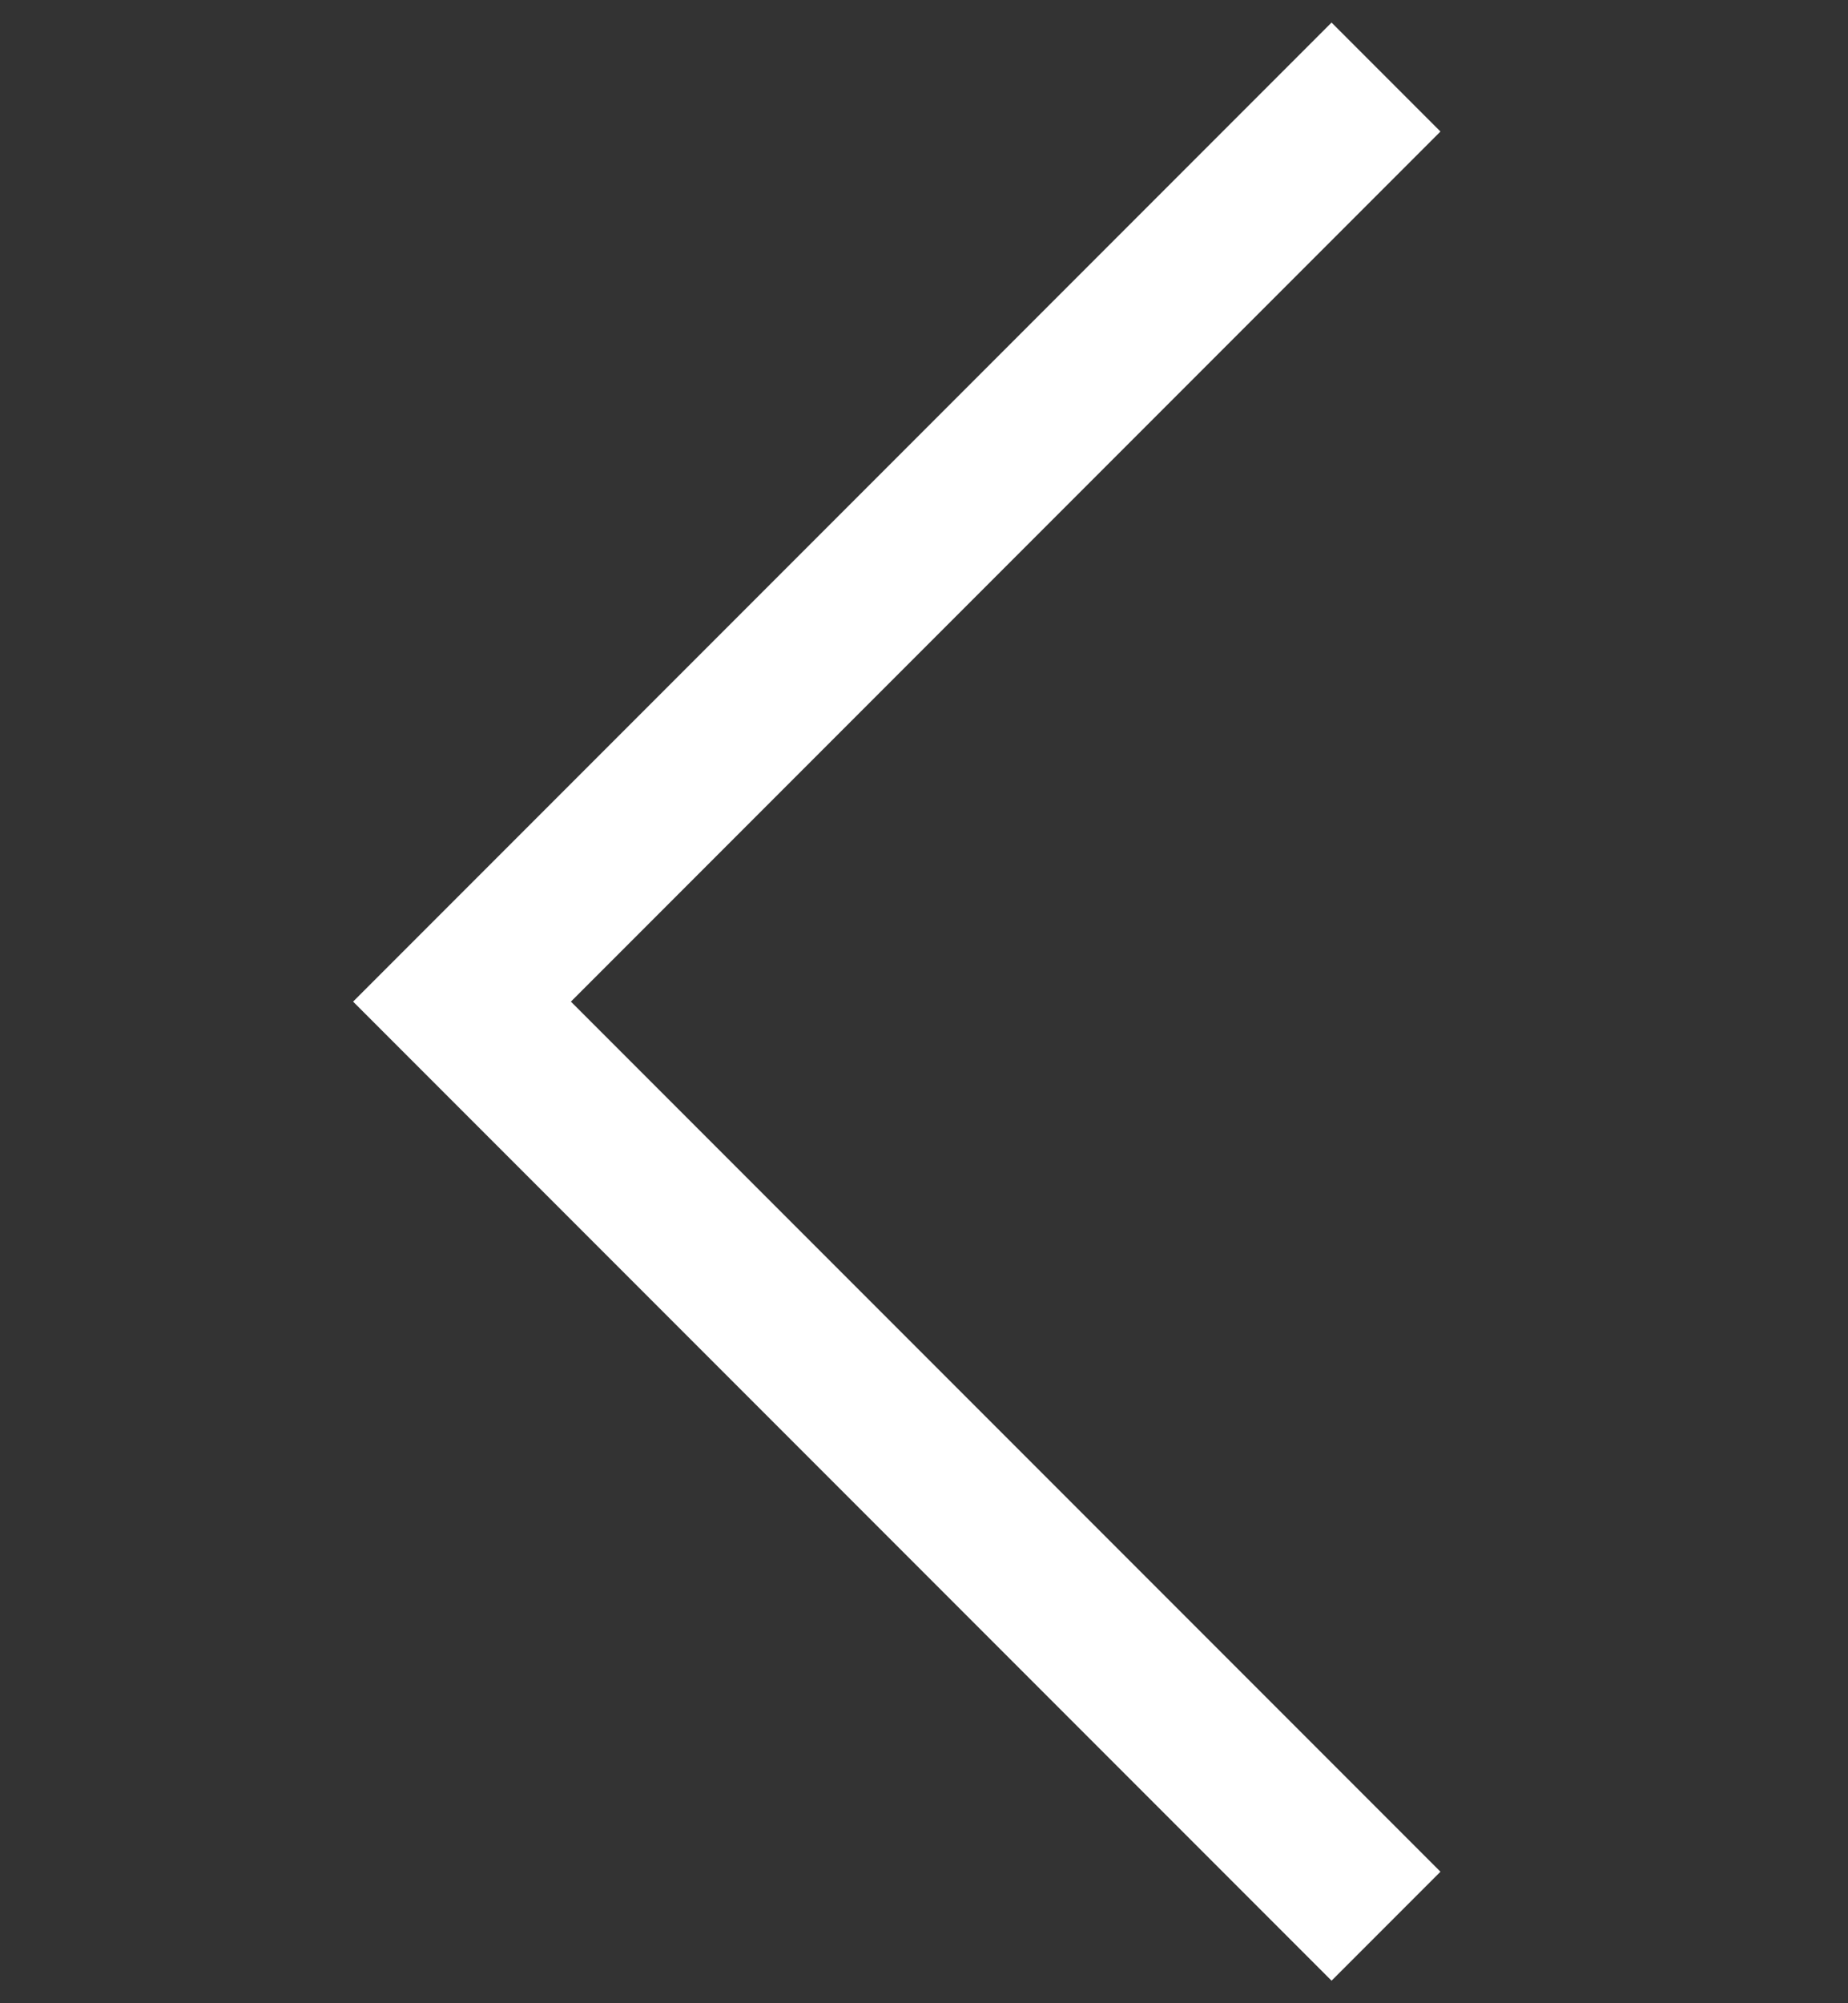
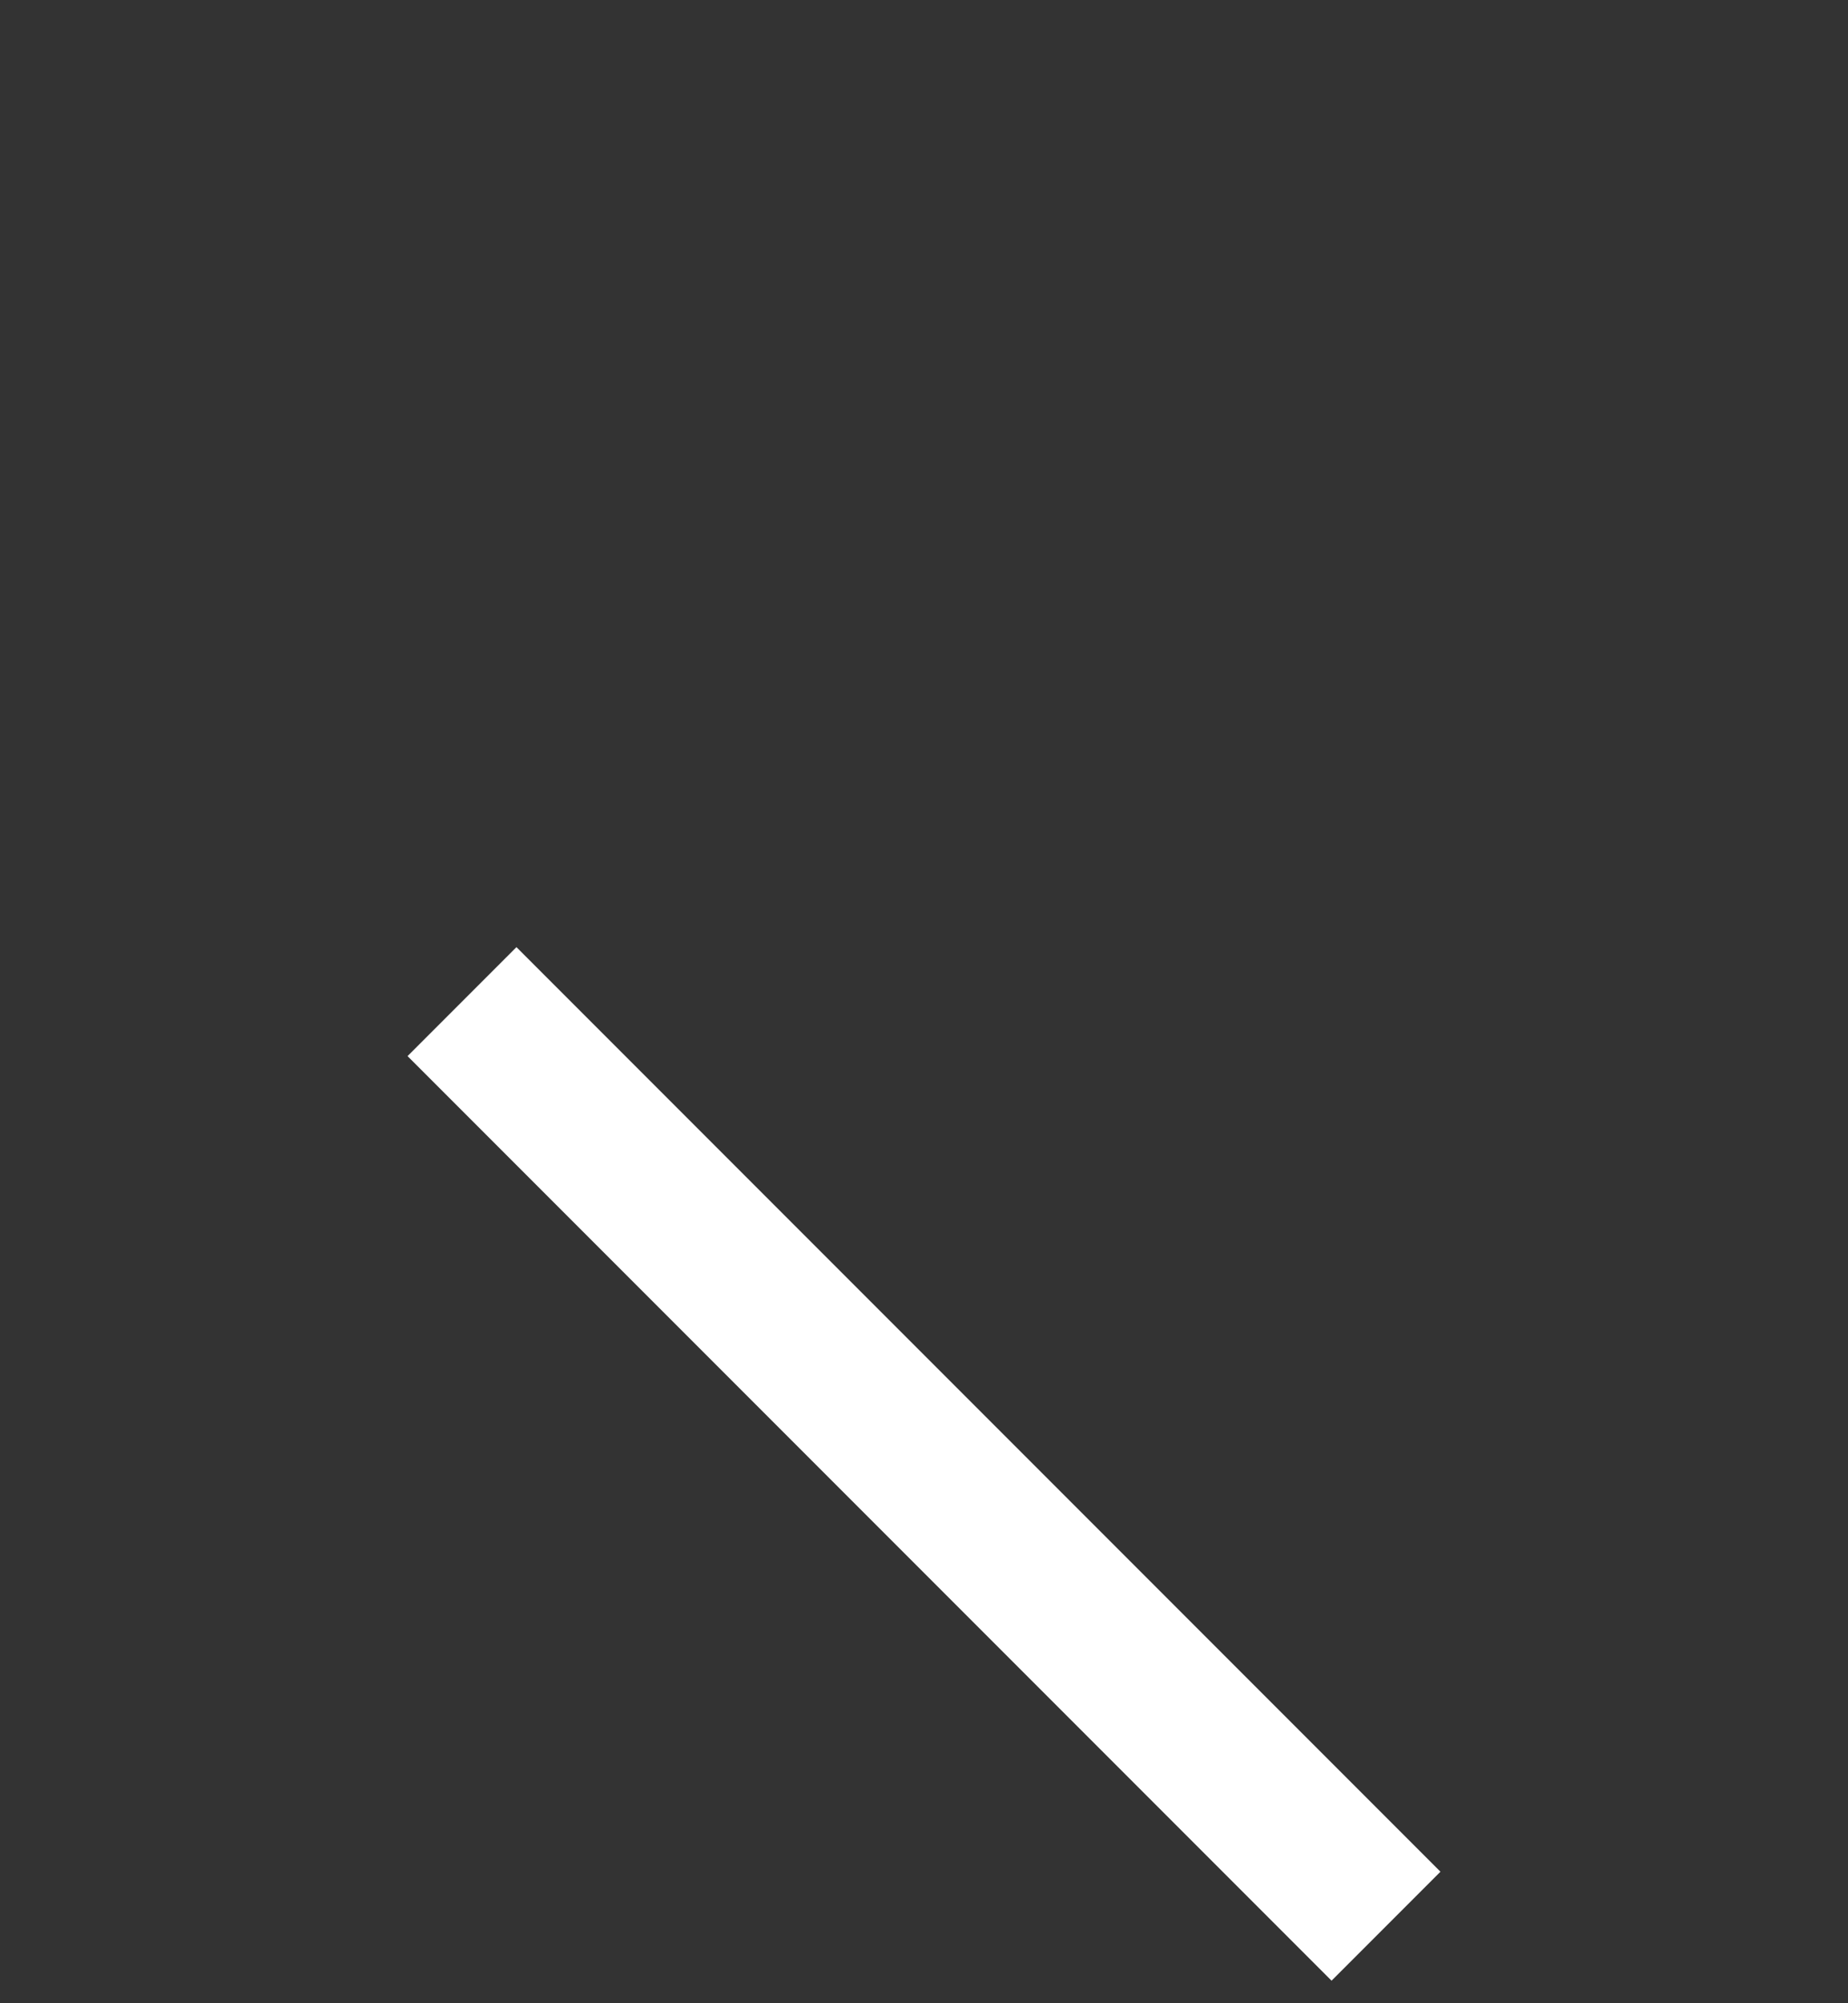
<svg xmlns="http://www.w3.org/2000/svg" width="24" height="26" viewBox="0 0 24 26" fill="none">
  <rect x="0" y="0" width="24" height="26" fill="#333333" stroke="none" />
  <g id="Vector 92">
-     <path id="Vector 92_2" d="M18 25L6 13L18 1" stroke="white" stroke-width="2" />
+     <path id="Vector 92_2" d="M18 25L6 13" stroke="white" stroke-width="2" />
  </g>
</svg>